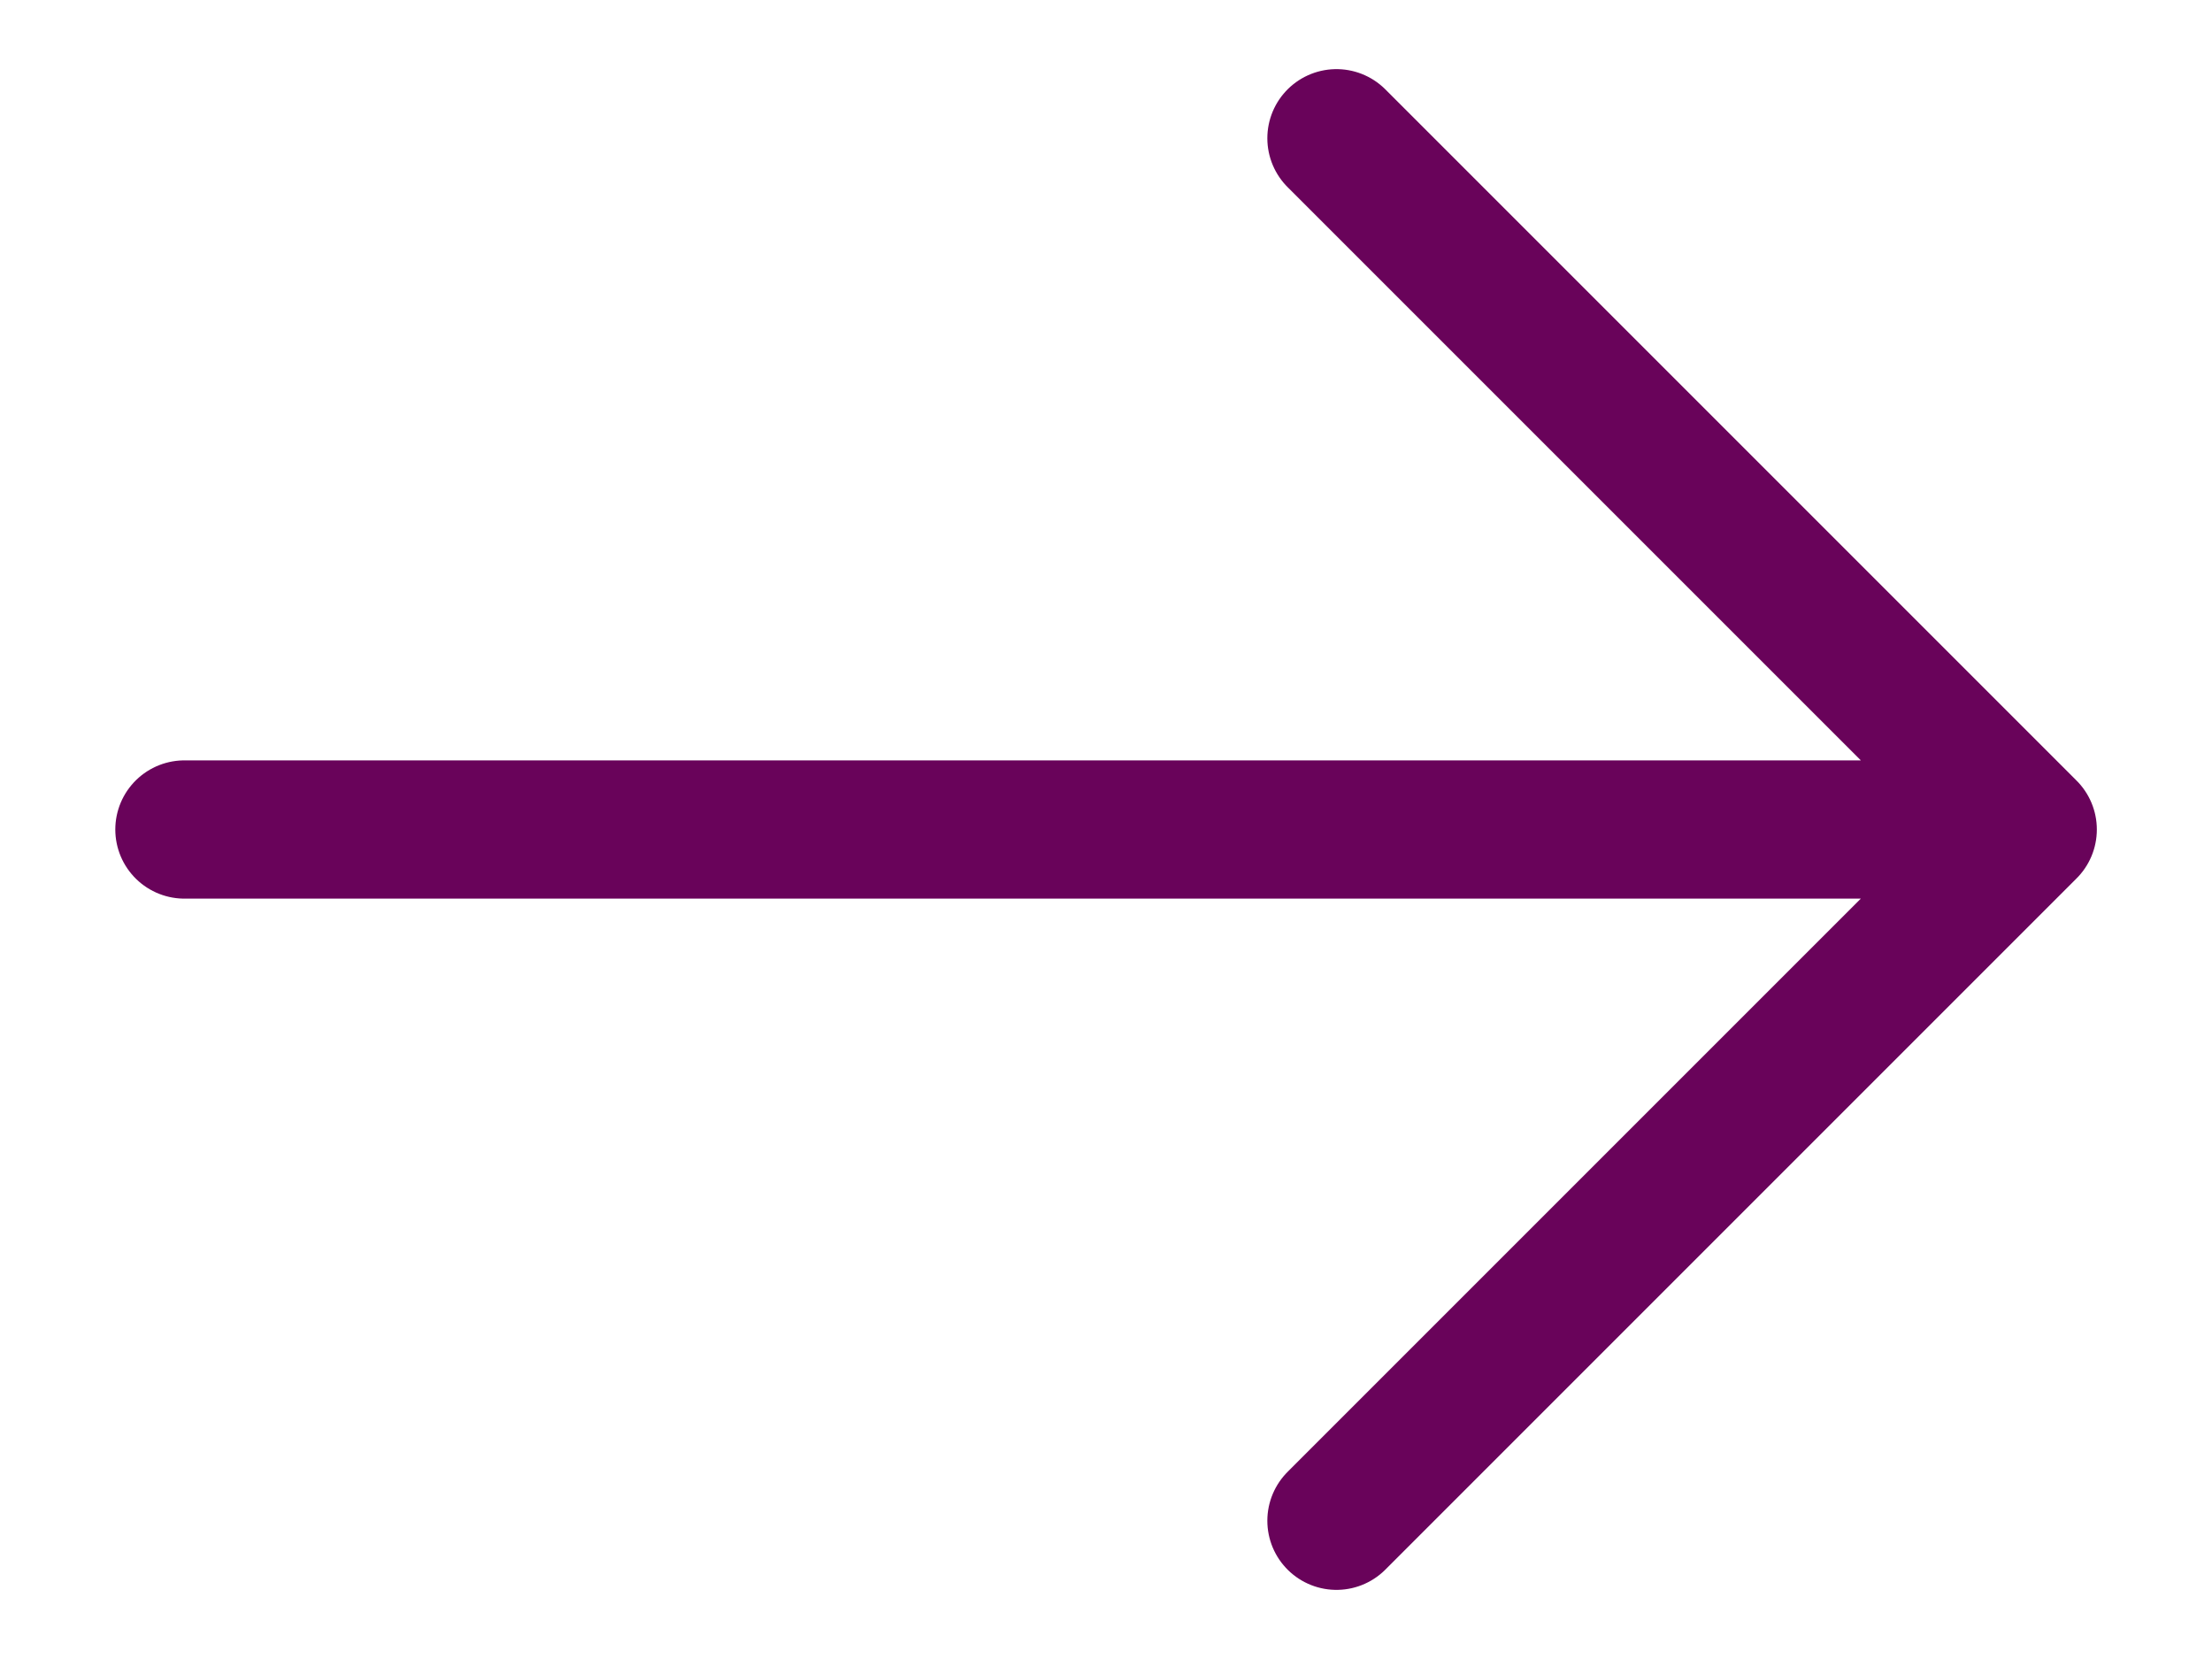
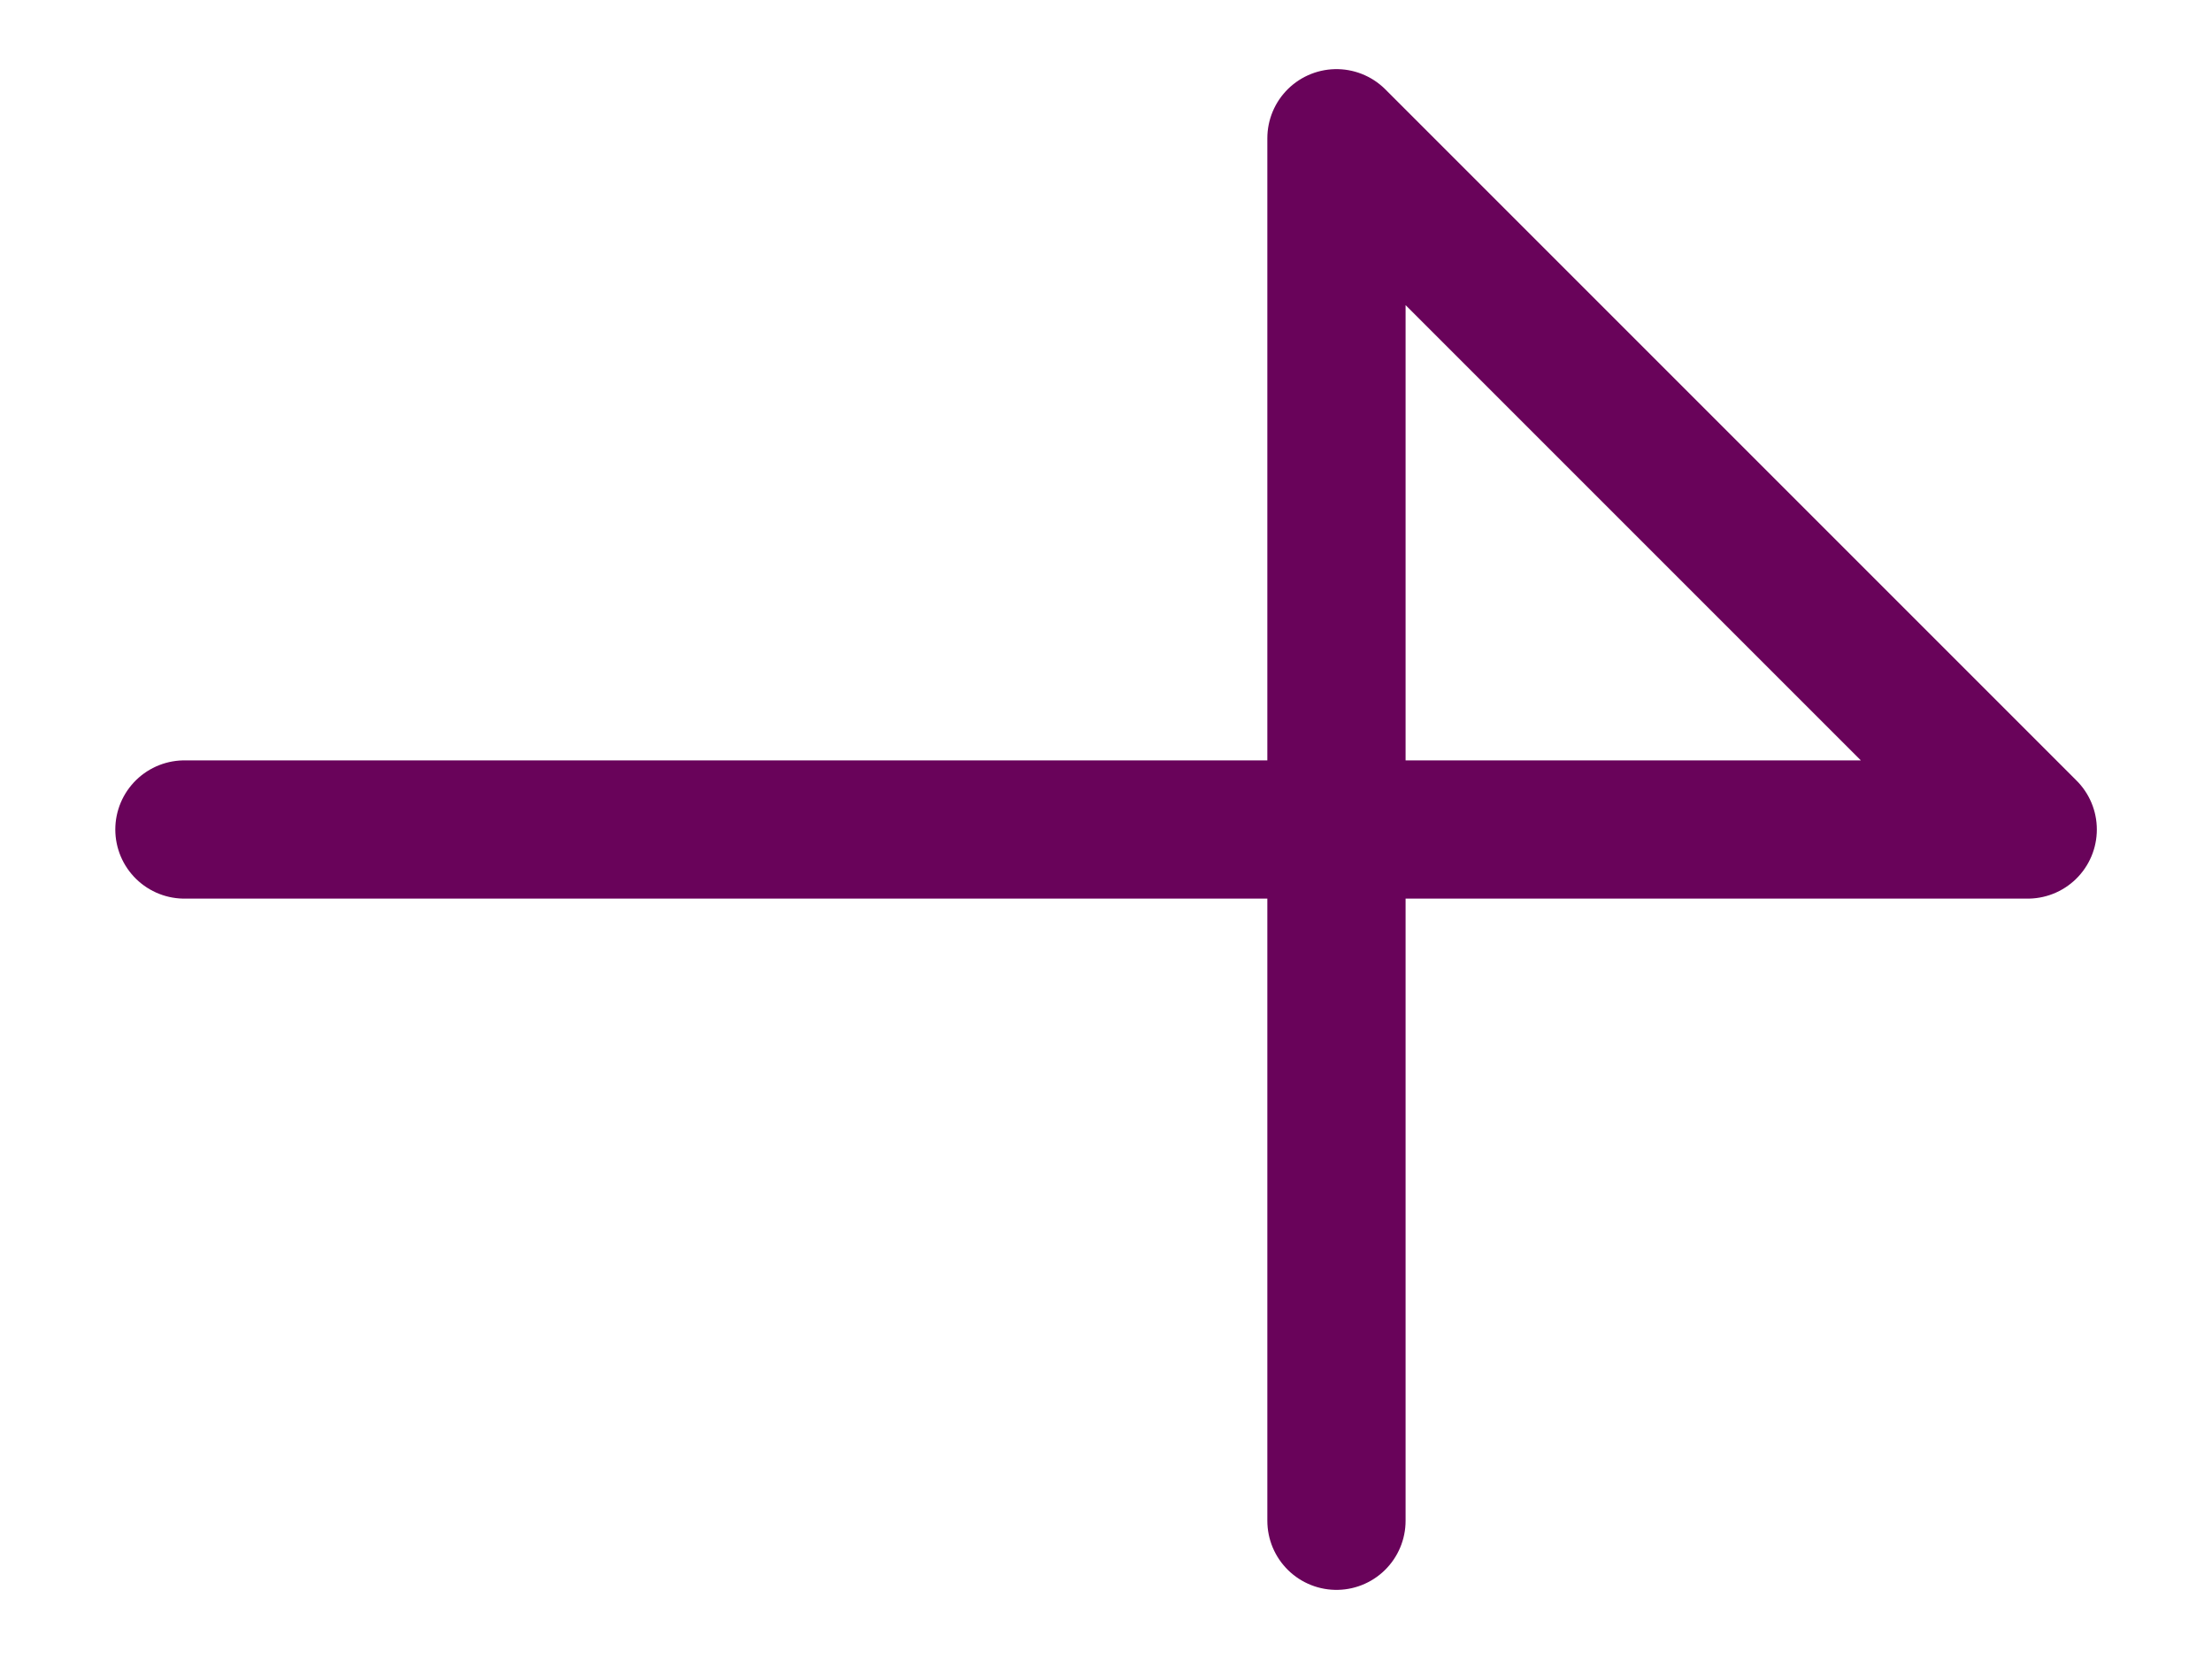
<svg xmlns="http://www.w3.org/2000/svg" width="16" height="12" viewBox="0 0 16 12" fill="none">
-   <path d="M1.334 6H14.667M14.667 6L9.667 1M14.667 6L9.667 11" stroke="#69035A" stroke-linecap="round" stroke-linejoin="round" />
+   <path d="M1.334 6H14.667M14.667 6L9.667 1L9.667 11" stroke="#69035A" stroke-linecap="round" stroke-linejoin="round" />
</svg>